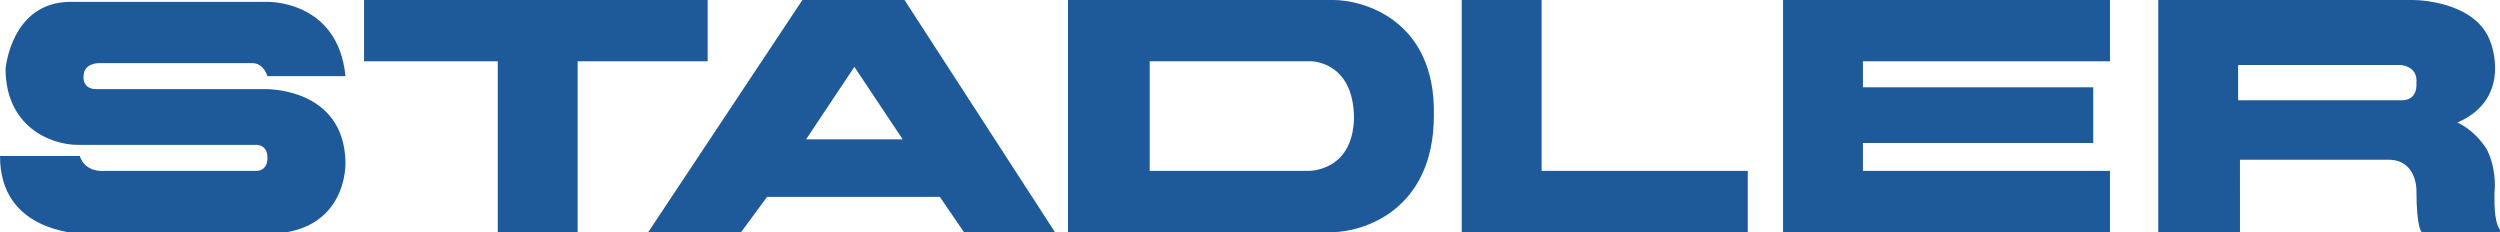
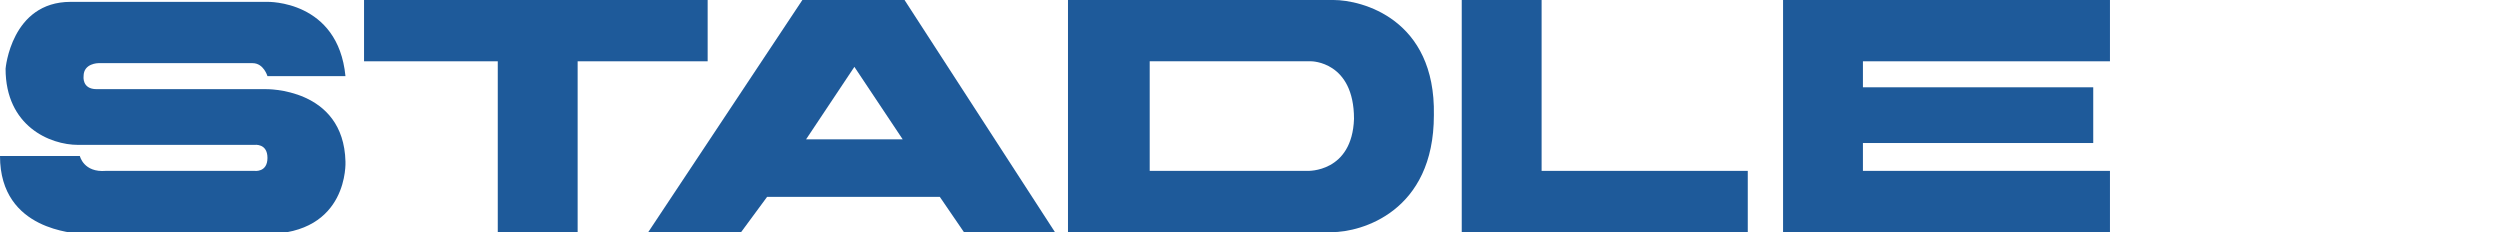
<svg xmlns="http://www.w3.org/2000/svg" version="1.1" id="Ebene_1" x="0px" y="0px" viewBox="0 0 134.6 12.5" style="enable-background:new 0 0 134.6 12.5;" xml:space="preserve">
  <style type="text/css">
	.st0{fill:#1E5A9A;}
</style>
  <g>
    <path class="st0" d="M0,8.4h4.3c0,0,0.2,0.9,1.4,0.8h8c0,0,0.7,0.1,0.7-0.7s-0.7-0.7-0.7-0.7s-9.1,0-9.5,0c-1.5,0-3.9-1-3.9-4.1   c0,0,0.3-3.6,3.5-3.6h10.6c0,0,3.8-0.1,4.2,4h-4.2c0,0-0.2-0.7-0.8-0.7H5.3c0,0-0.8,0-0.8,0.7c0,0-0.1,0.7,0.7,0.7h9.1   c0,0,4.2-0.1,4.3,3.9c0,0,0.2,3.9-4.3,3.9H4.2C4.2,12.5,0,12.5,0,8.4z" />
    <polygon class="st0" points="19.6,0 38.1,0 38.1,3.3 31.1,3.3 31.1,12.5 26.8,12.5 26.8,3.3 19.6,3.3  " />
    <polygon class="st0" points="78.7,0 83,0 83,9.2 94.1,9.2 94.1,12.5 78.7,12.5  " />
    <polygon class="st0" points="96,0 113.6,0 113.6,3.3 100.3,3.3 100.3,4.7 112.7,4.7 112.7,7.7 100.3,7.7 100.3,9.2 113.6,9.2    113.6,12.5 96,12.5  " />
-     <path class="st0" d="M134.3,10.4c0.1-0.8-0.1-1.9-0.5-2.5c-0.7-1-1.5-1.3-1.5-1.3c3-1.3,1.8-4.3,1.8-4.3c-0.7-2.1-3.6-2.3-4.2-2.3   c-0.6,0-13.7,0-13.7,0v12.5h4.4V8.6c0,0,6.6,0,8,0c1.5,0,1.5,1.6,1.5,1.6c0,2.2,0.3,2.3,0.3,2.3h4.3   C134.3,12.1,134.3,11.2,134.3,10.4z M129.3,5.4h-8.8V3.5h8.7c0,0,1,0,0.9,1C130.1,4.5,130.2,5.4,129.3,5.4z" />
    <path class="st0" d="M71.8,0c-1.2,0-14.3,0-14.3,0v12.5c0,0,13.2,0,14.2,0c1.6,0,5.5-1.1,5.5-6.3C77.3,1,73.3,0,71.8,0z M70.4,9.2   h-8.5V3.3h8.7c0,0,2.3,0,2.3,3.1C72.8,9.3,70.4,9.2,70.4,9.2z" />
-     <path class="st0" d="M48.7,0h-5.5l-8.3,12.5h5l1.4-1.9h9.3l1.3,1.9h4.9L48.7,0z M43.4,7.5L46,3.6l2.6,3.9H43.4z" />
+     <path class="st0" d="M48.7,0h-5.5l-8.3,12.5h5l1.4-1.9h9.3l1.3,1.9h4.9L48.7,0M43.4,7.5L46,3.6l2.6,3.9H43.4z" />
  </g>
</svg>